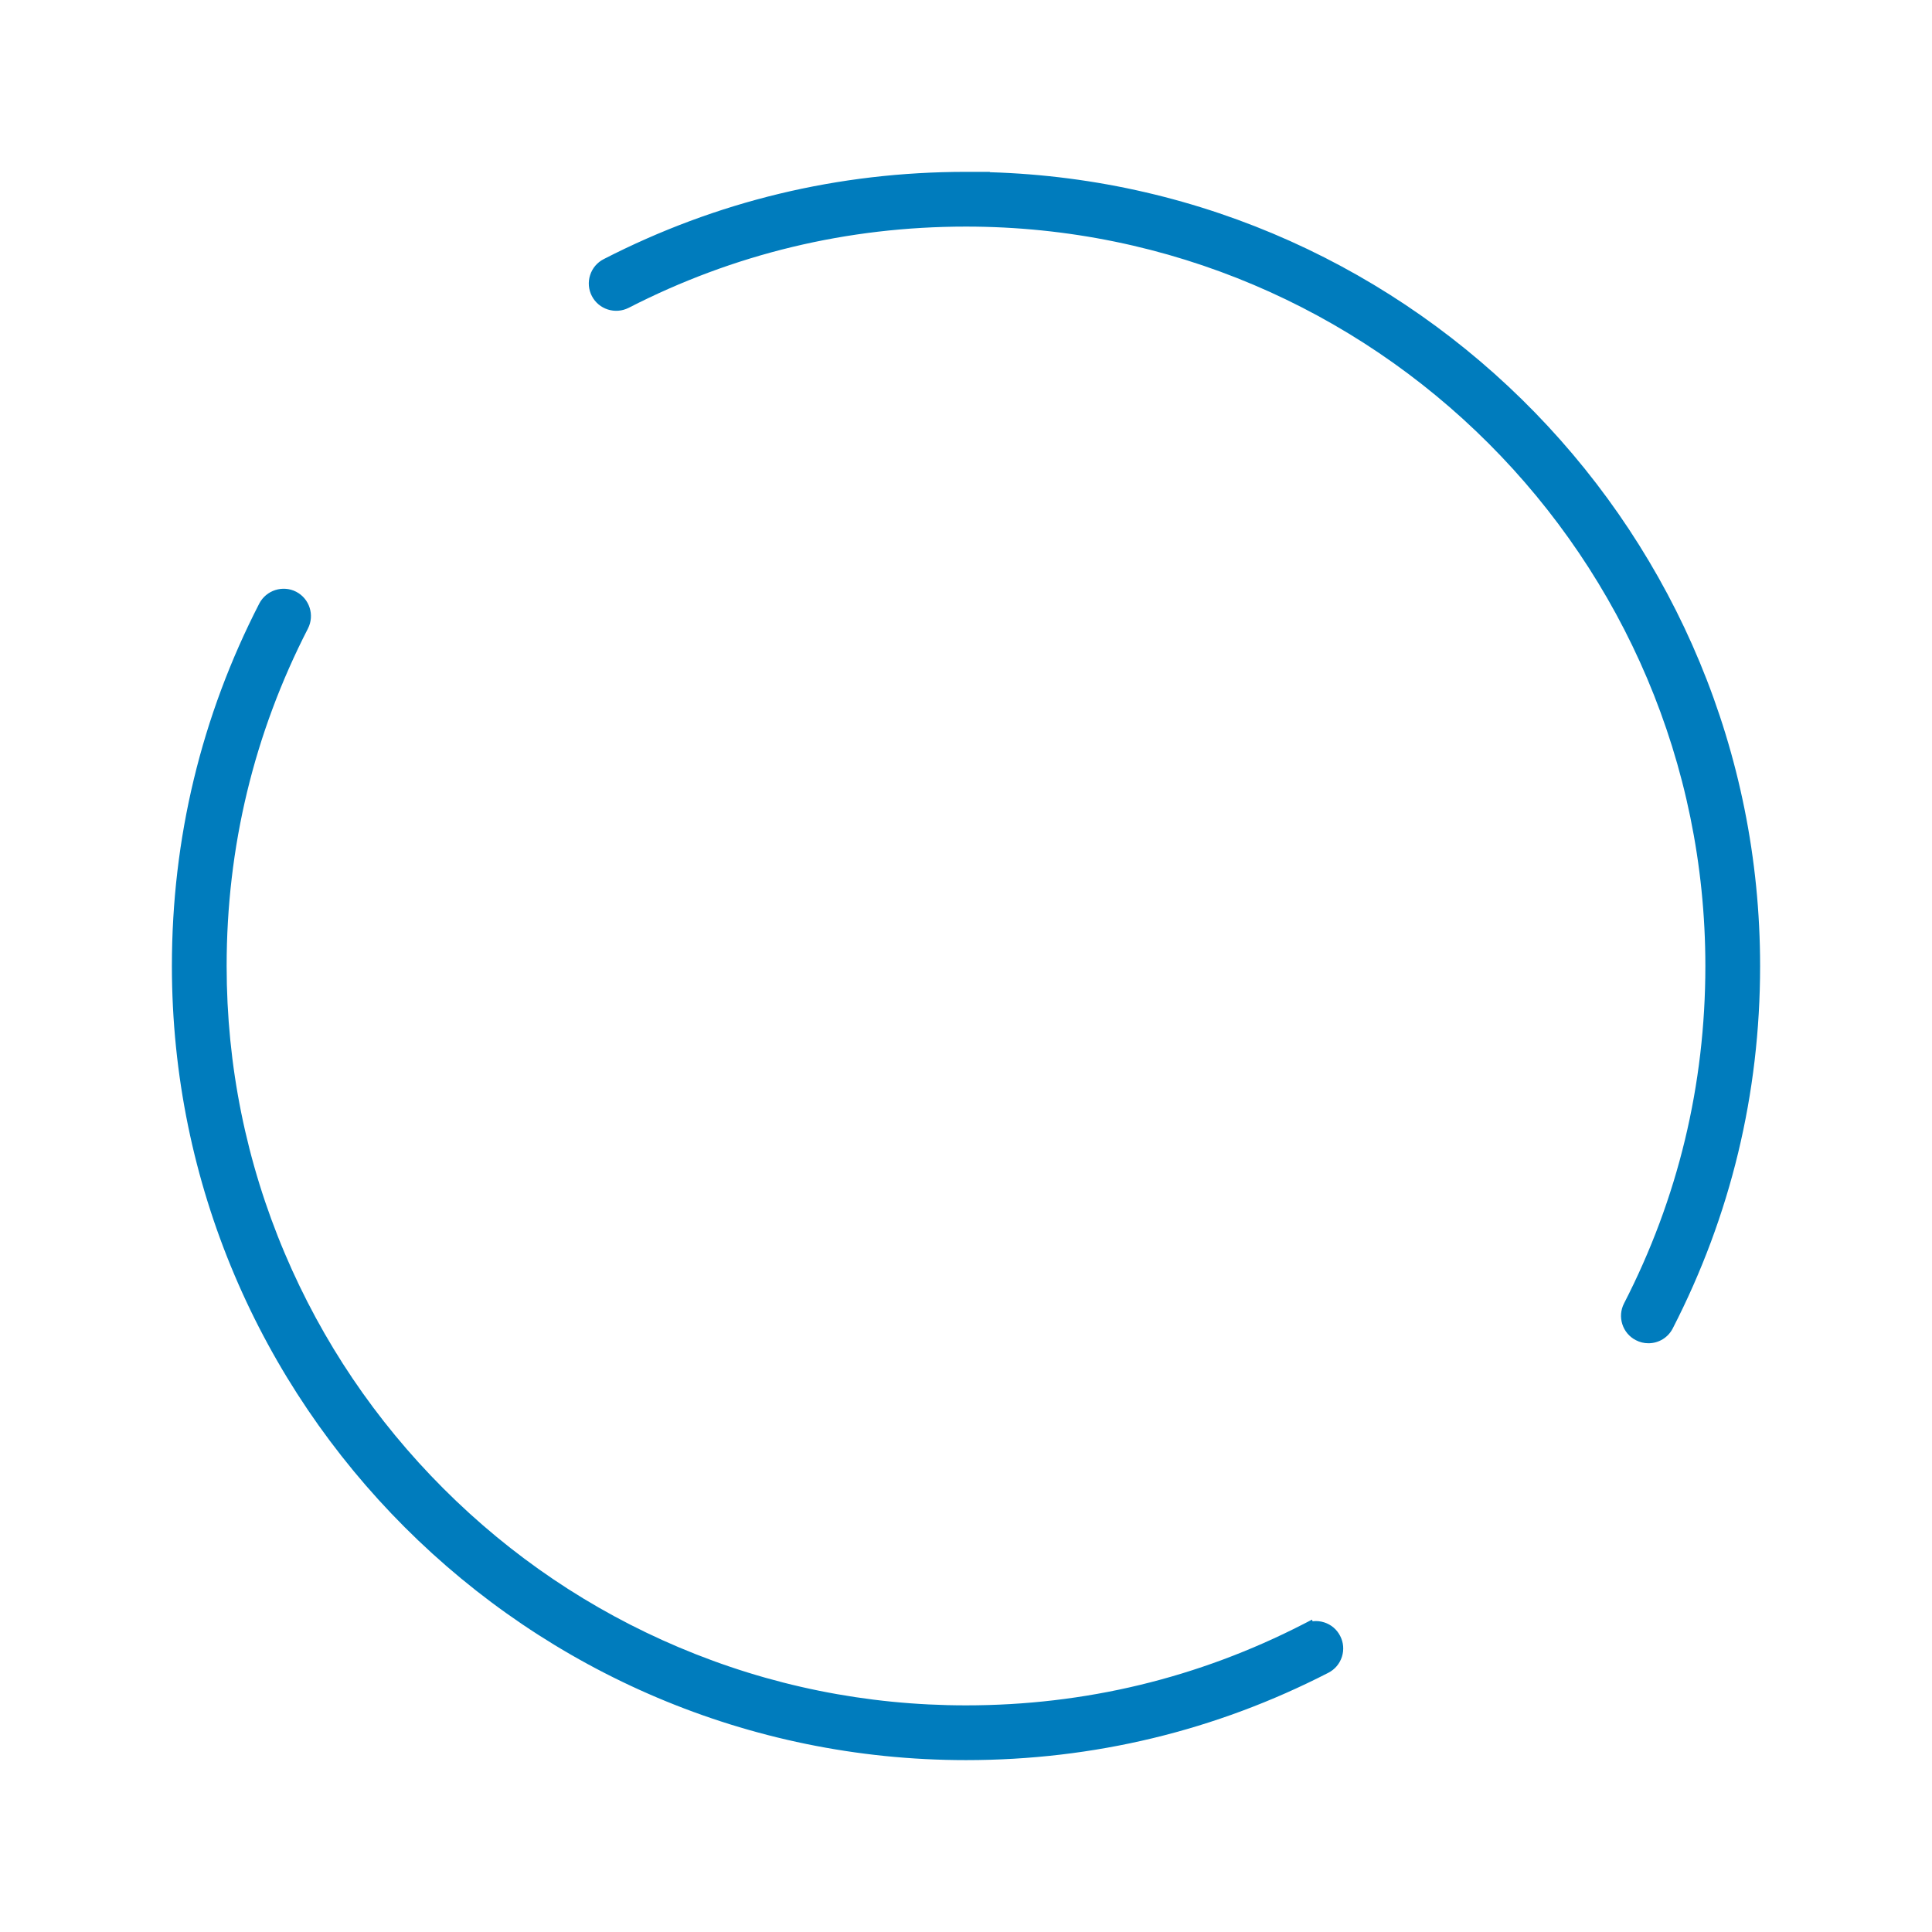
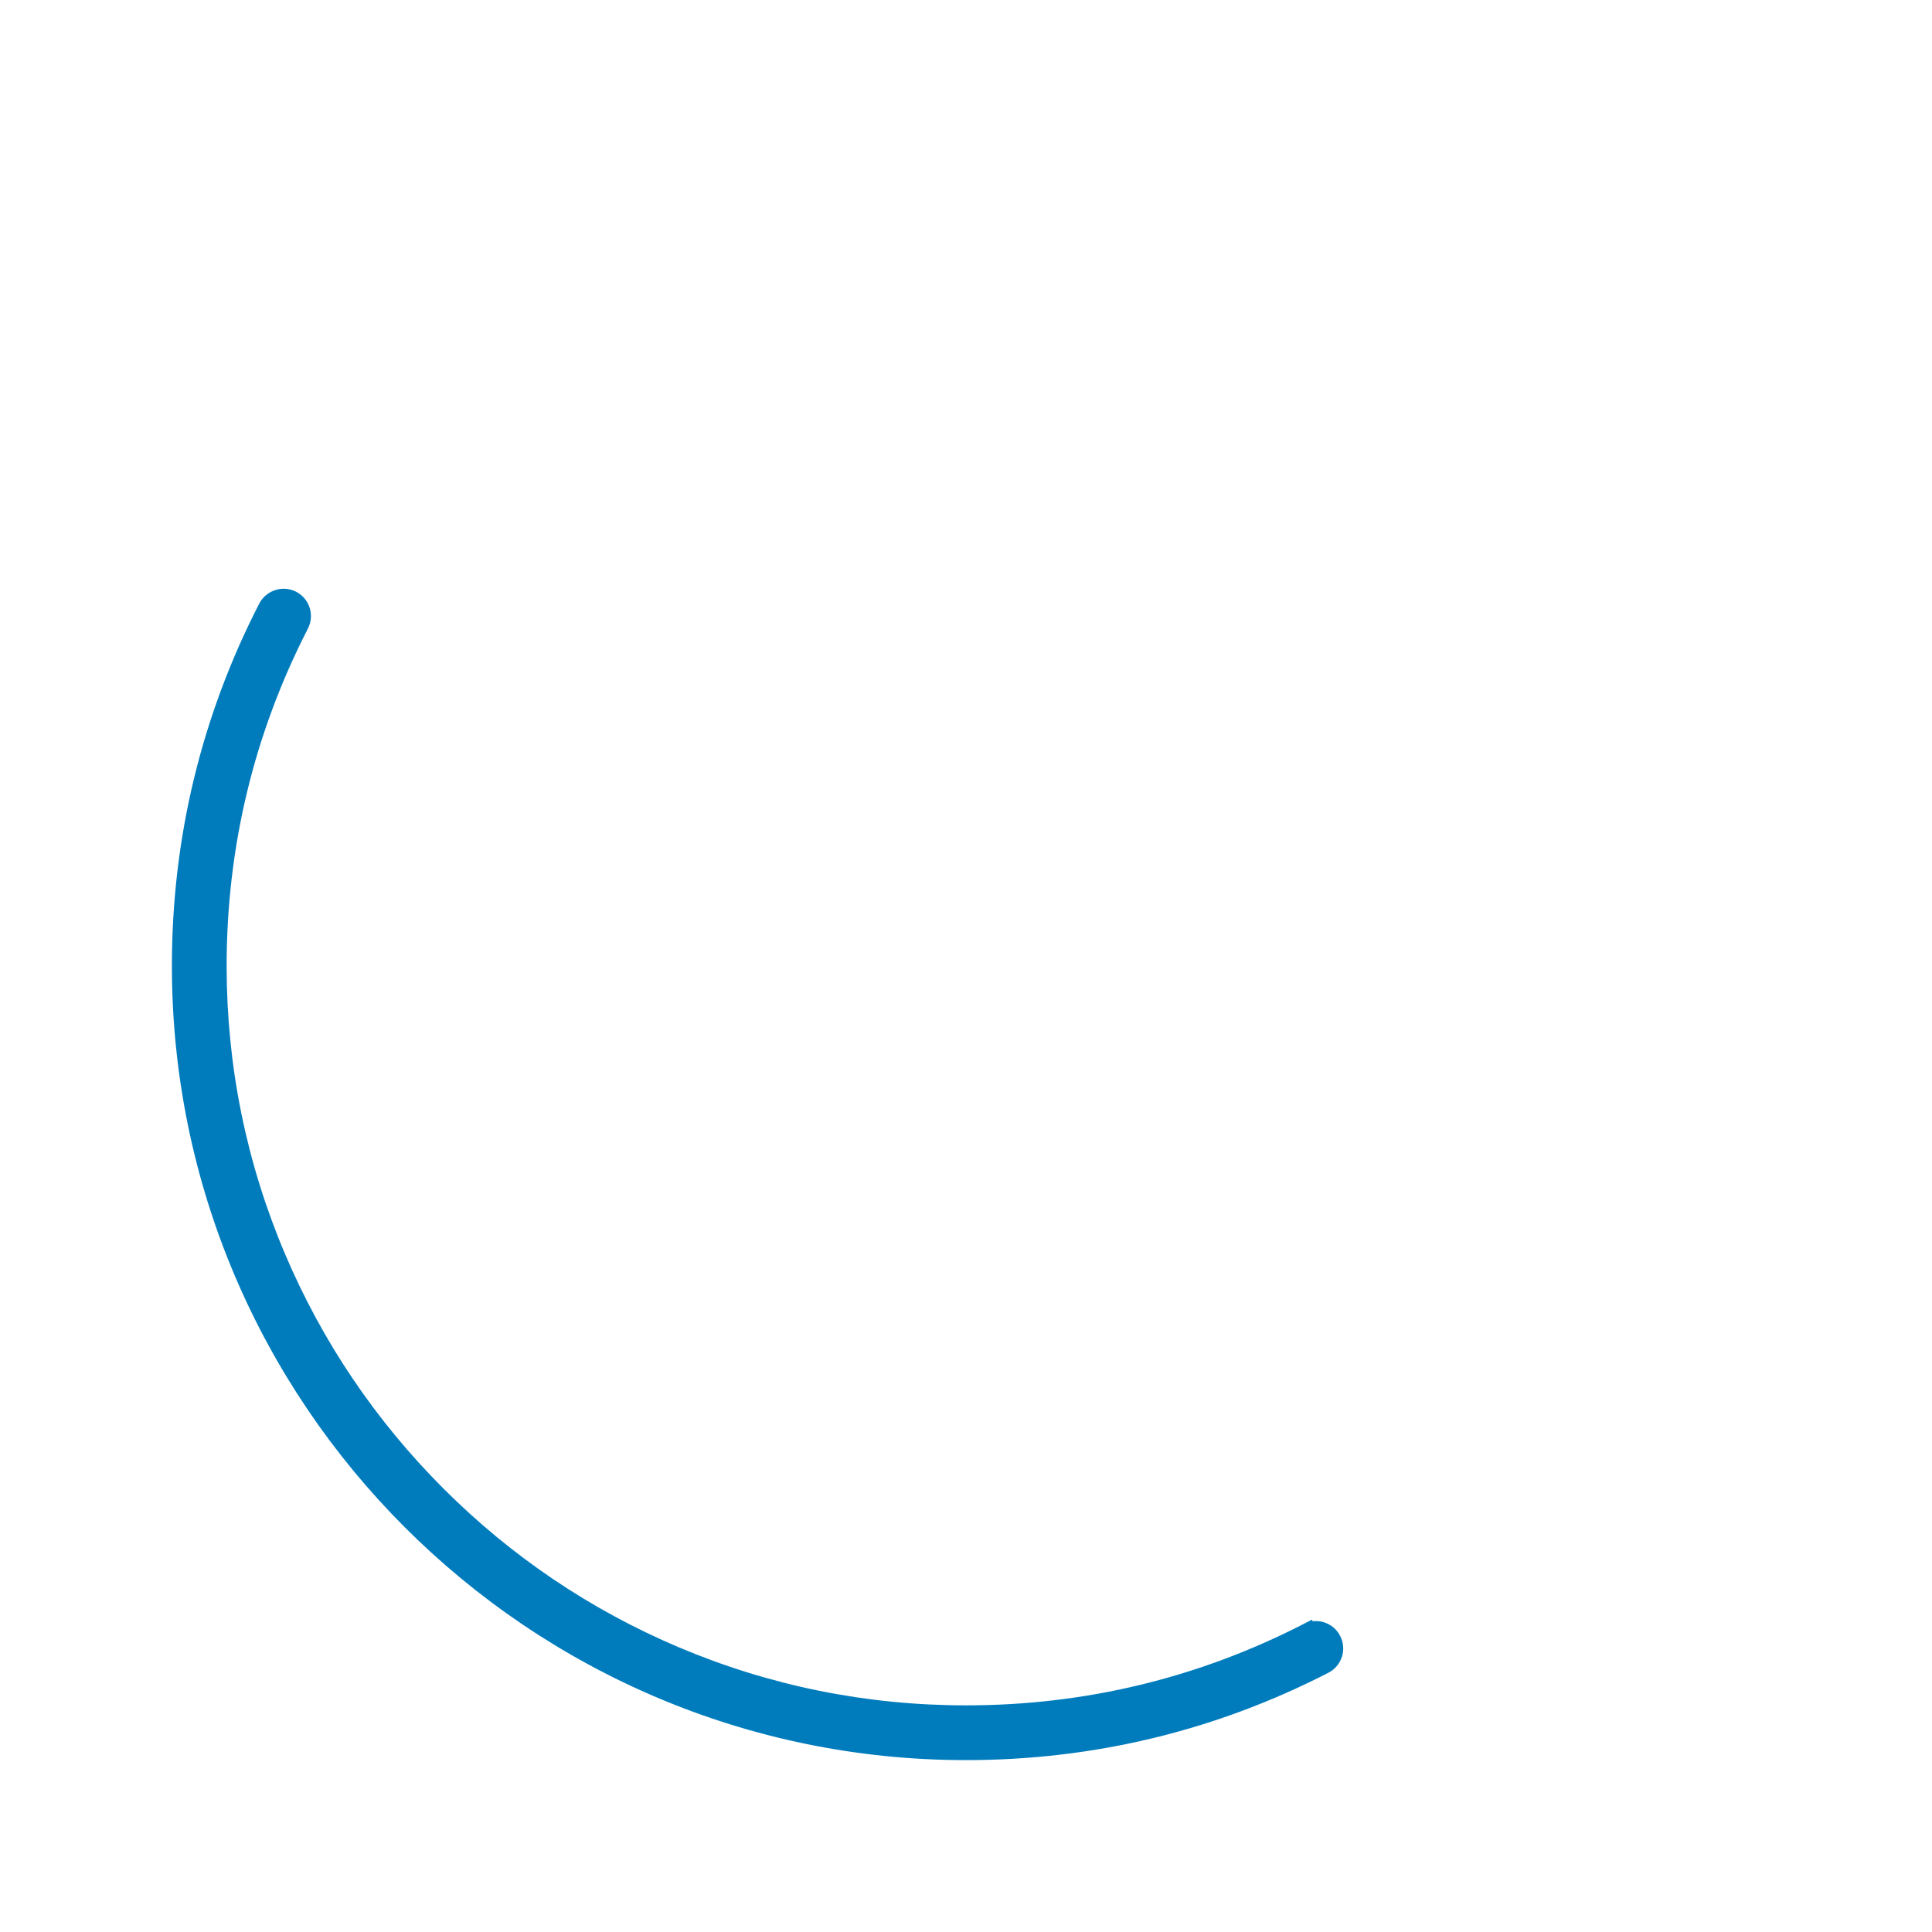
<svg xmlns="http://www.w3.org/2000/svg" id="a" viewBox="0 0 120 120">
  <defs>
    <style>.b{fill:#007cbd;}</style>
  </defs>
  <path class="b" d="m82.25,100.769c-.239-.077-.486-.1-.727-.07l-.029-.102-.542.279c-6.522,3.349-13.571,5.047-20.952,5.047-6.189,0-12.197-1.216-17.857-3.615-5.467-2.316-10.379-5.631-14.6-9.852s-7.535-9.133-9.852-14.6c-2.398-5.661-3.614-11.669-3.614-17.858,0-7.383,1.699-14.434,5.05-20.957.427-.834.097-1.86-.737-2.289-.83-.422-1.855-.093-2.286.735-3.601,7.007-5.427,14.581-5.427,22.511,0,27.198,22.126,49.326,49.323,49.326,7.93,0,15.502-1.825,22.505-5.424.405-.207.704-.56.843-.992.139-.432.1-.893-.107-1.295-.205-.405-.557-.704-.991-.844" />
-   <path class="b" d="m61.471,10.696l.029-.022h-1.5c-7.93,0-15.502,1.824-22.505,5.422-.403.206-.702.558-.841.99-.14.433-.102.894.106,1.298.426.83,1.452,1.16,2.288.735,6.525-3.347,13.574-5.045,20.952-5.045,25.322,0,45.923,20.602,45.923,45.926,0,7.384-1.699,14.433-5.049,20.952-.209.403-.247.863-.109,1.296.139.434.438.787.841.993.244.127.506.191.78.191.641,0,1.22-.354,1.511-.922,3.6-7.005,5.426-14.578,5.426-22.508,0-26.708-21.332-48.526-47.852-49.306" />
</svg>